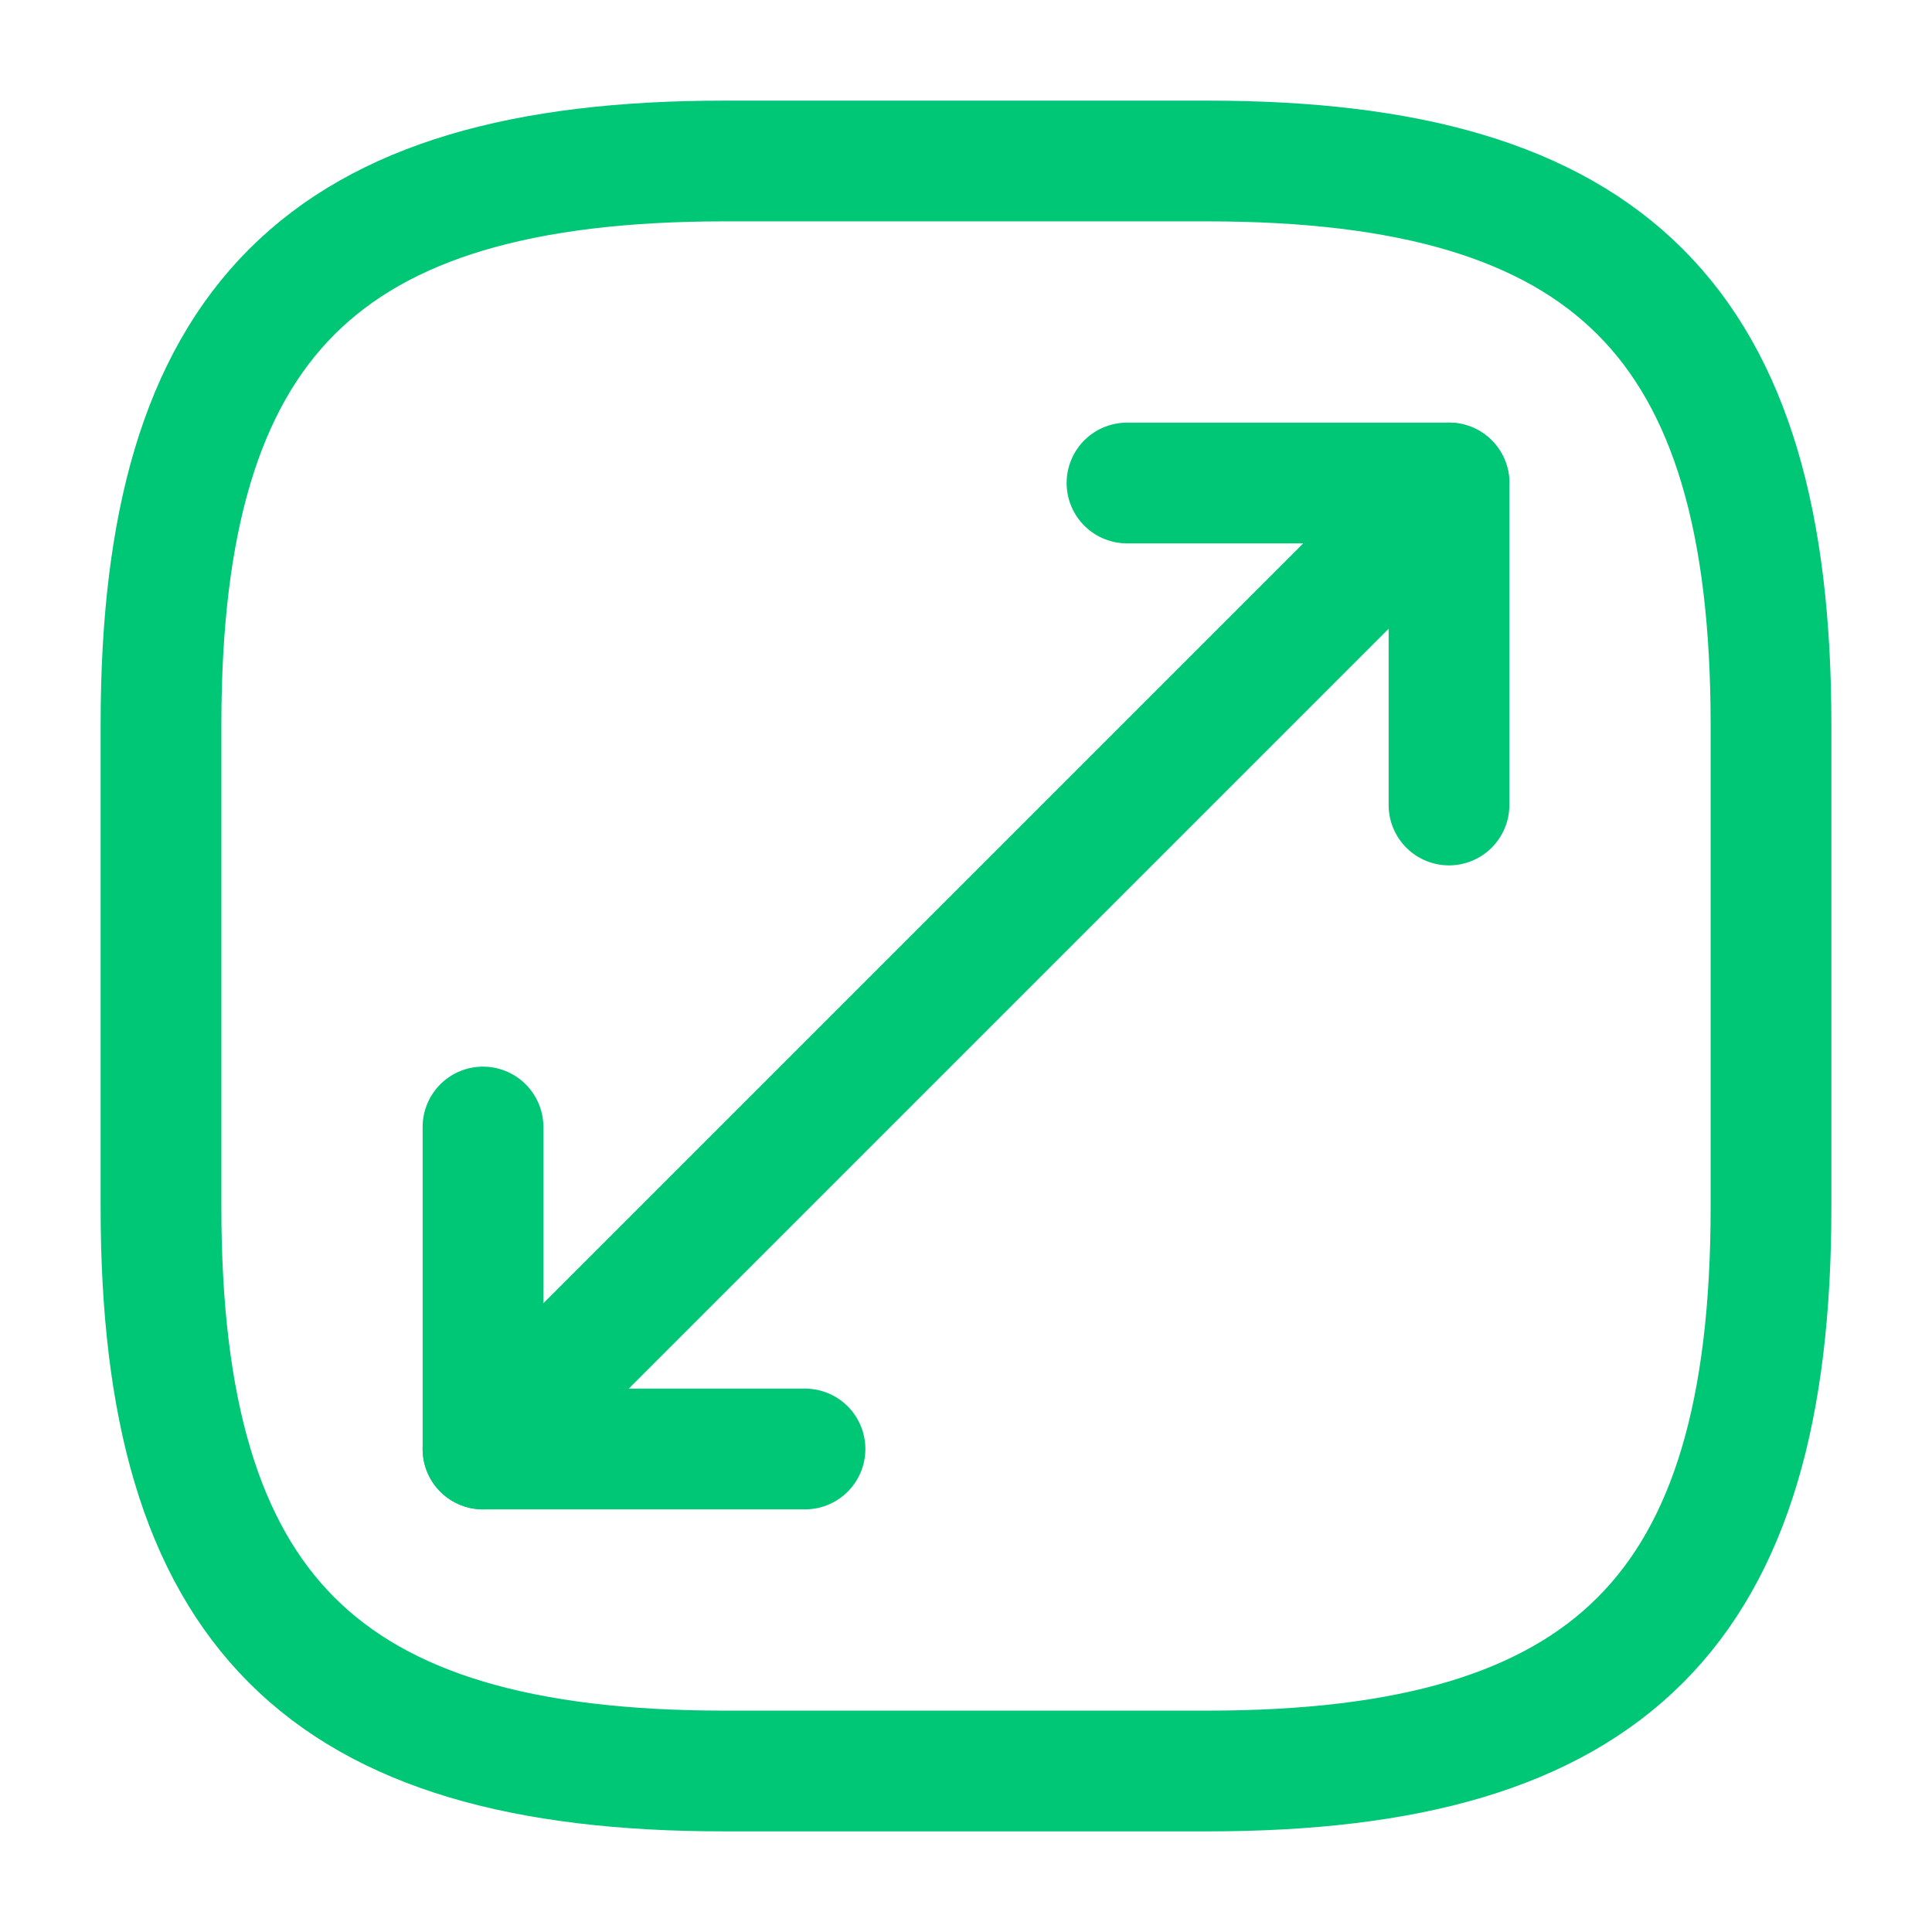
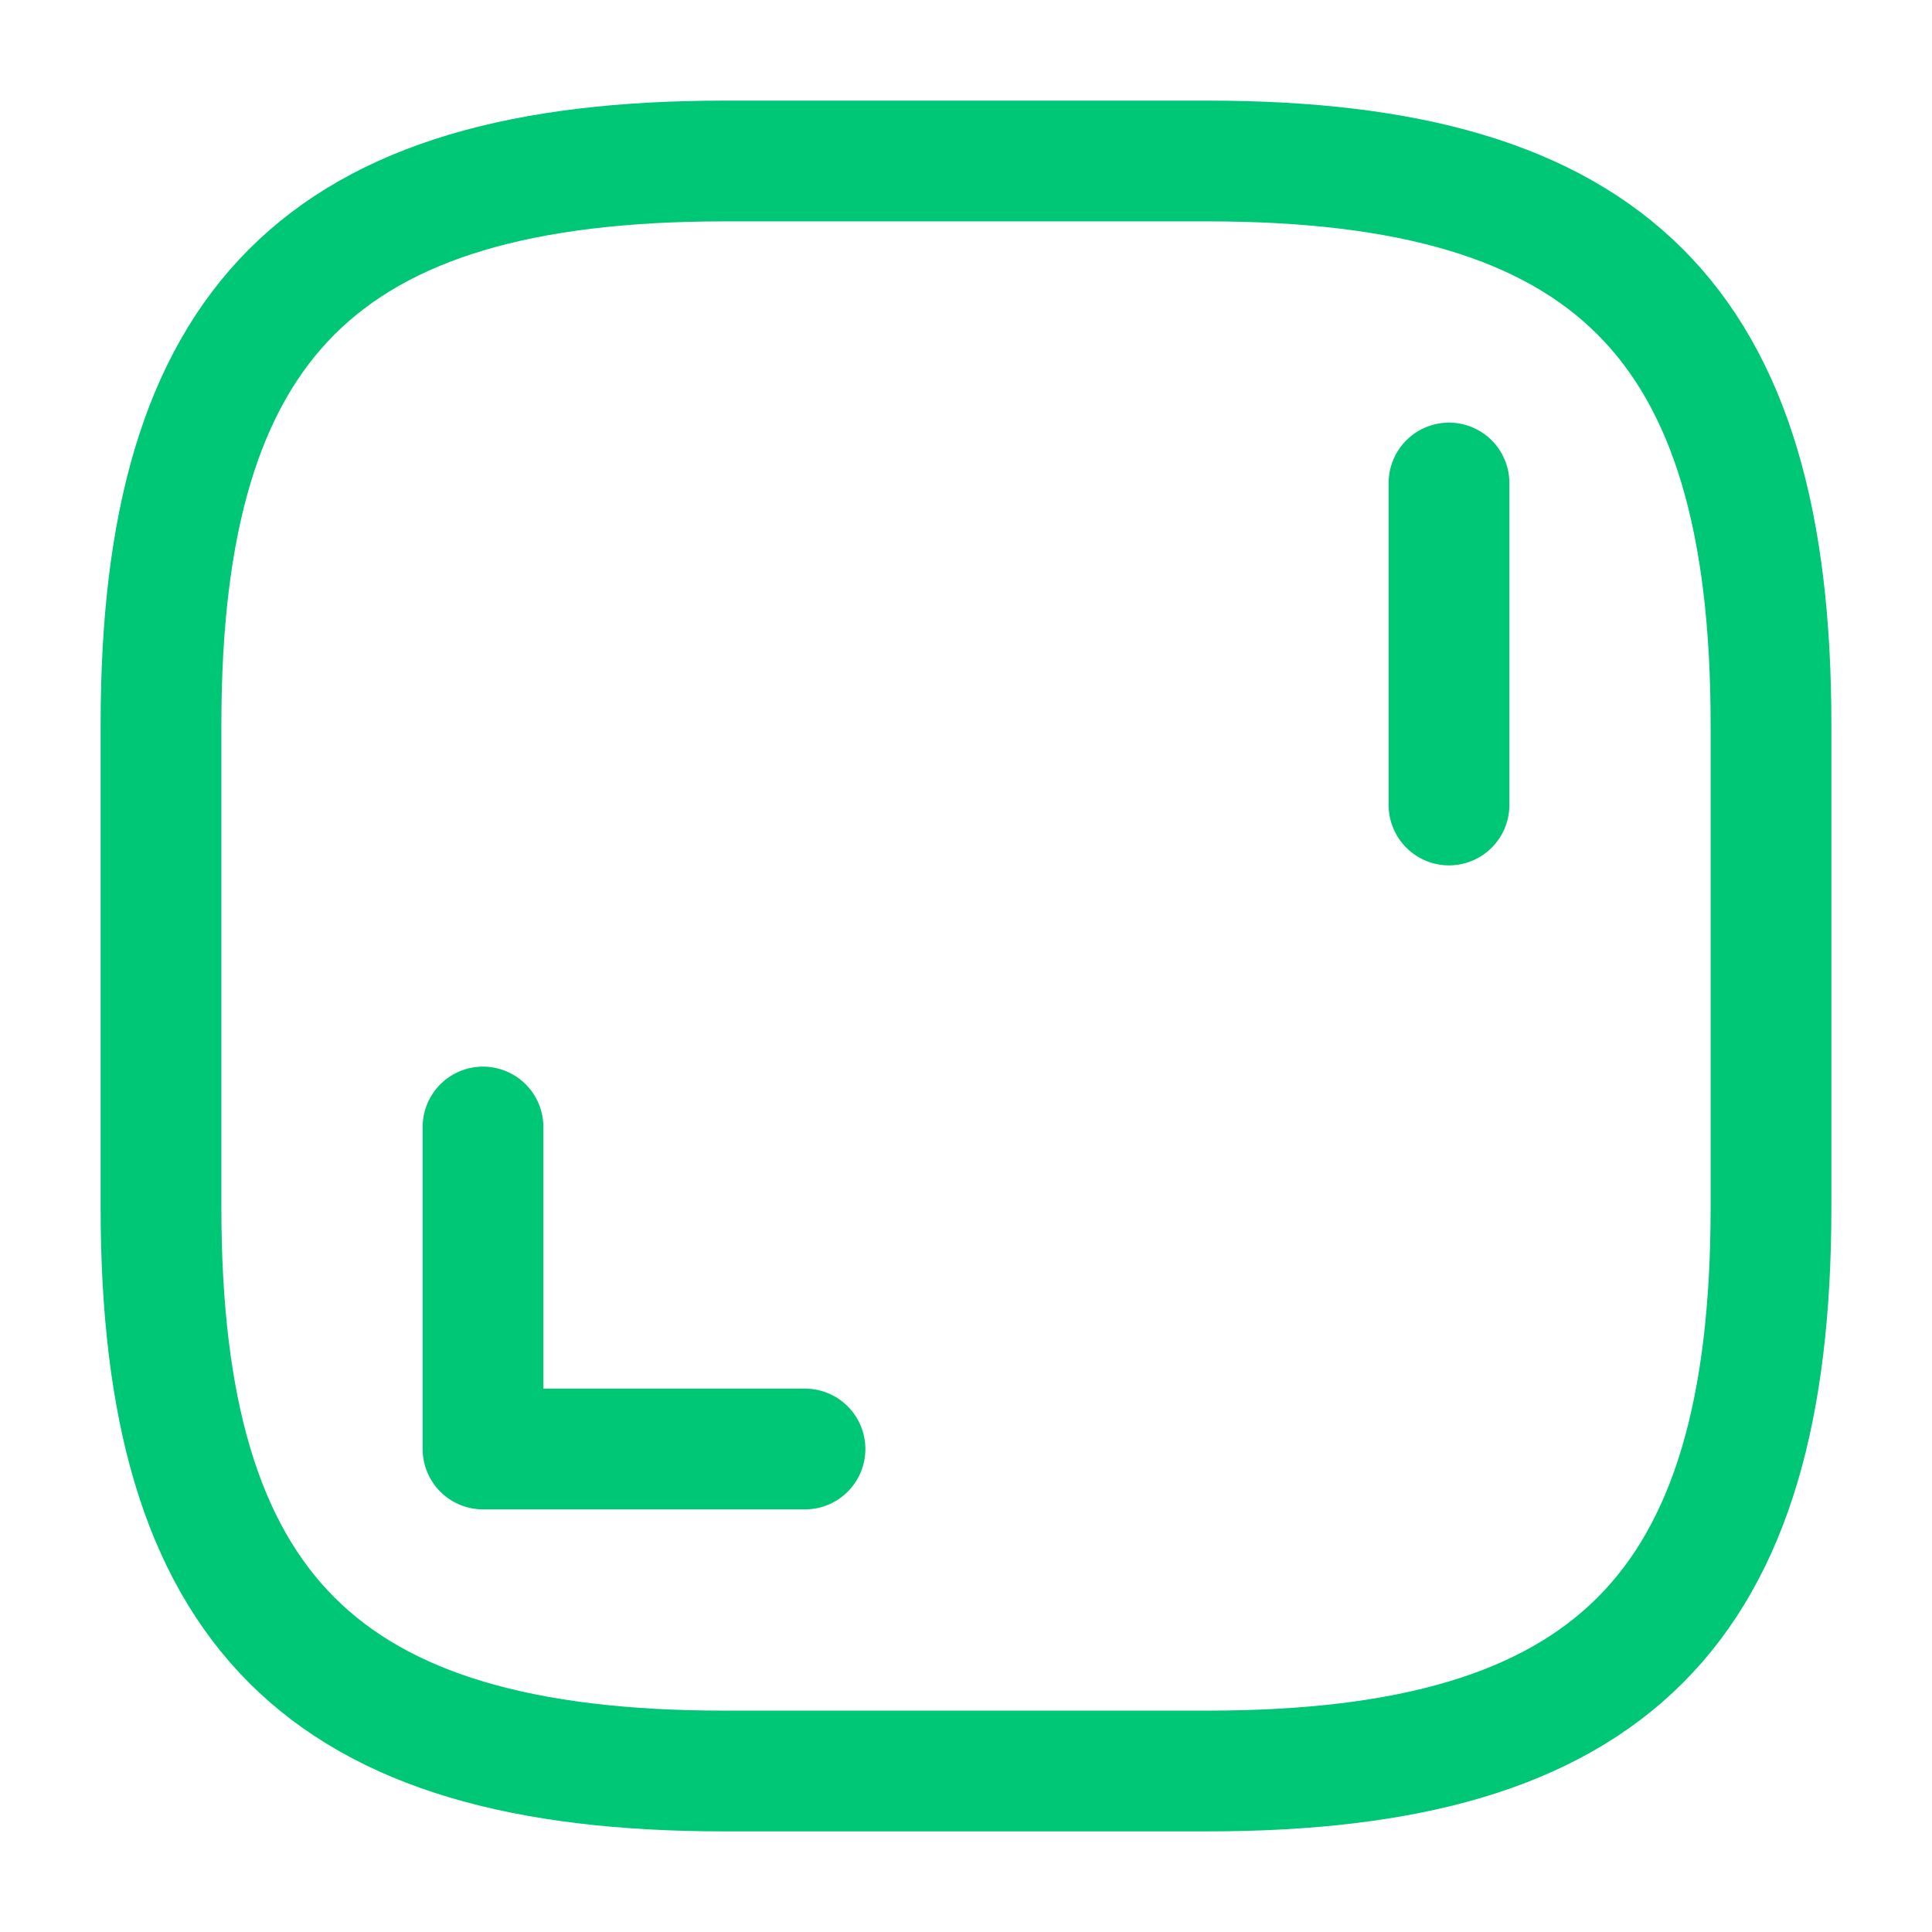
<svg xmlns="http://www.w3.org/2000/svg" width="24" height="24" viewBox="0 0 24 24" fill="none">
  <path d="M9 22H15C20 22 22 20 22 15V9C22 4 20 2 15 2H9C4 2 2 4 2 9V15C2 20 4 22 9 22Z" stroke="#00C775" stroke-width="1.5" stroke-linecap="round" stroke-linejoin="round" />
-   <path d="M18 6L6 18" stroke="#00C775" stroke-width="1.5" stroke-linecap="round" stroke-linejoin="round" />
-   <path d="M18 10V6H14" stroke="#00C775" stroke-width="1.5" stroke-linecap="round" stroke-linejoin="round" />
+   <path d="M18 10V6" stroke="#00C775" stroke-width="1.5" stroke-linecap="round" stroke-linejoin="round" />
  <path d="M6 14V18H10" stroke="#00C775" stroke-width="1.5" stroke-linecap="round" stroke-linejoin="round" />
</svg>